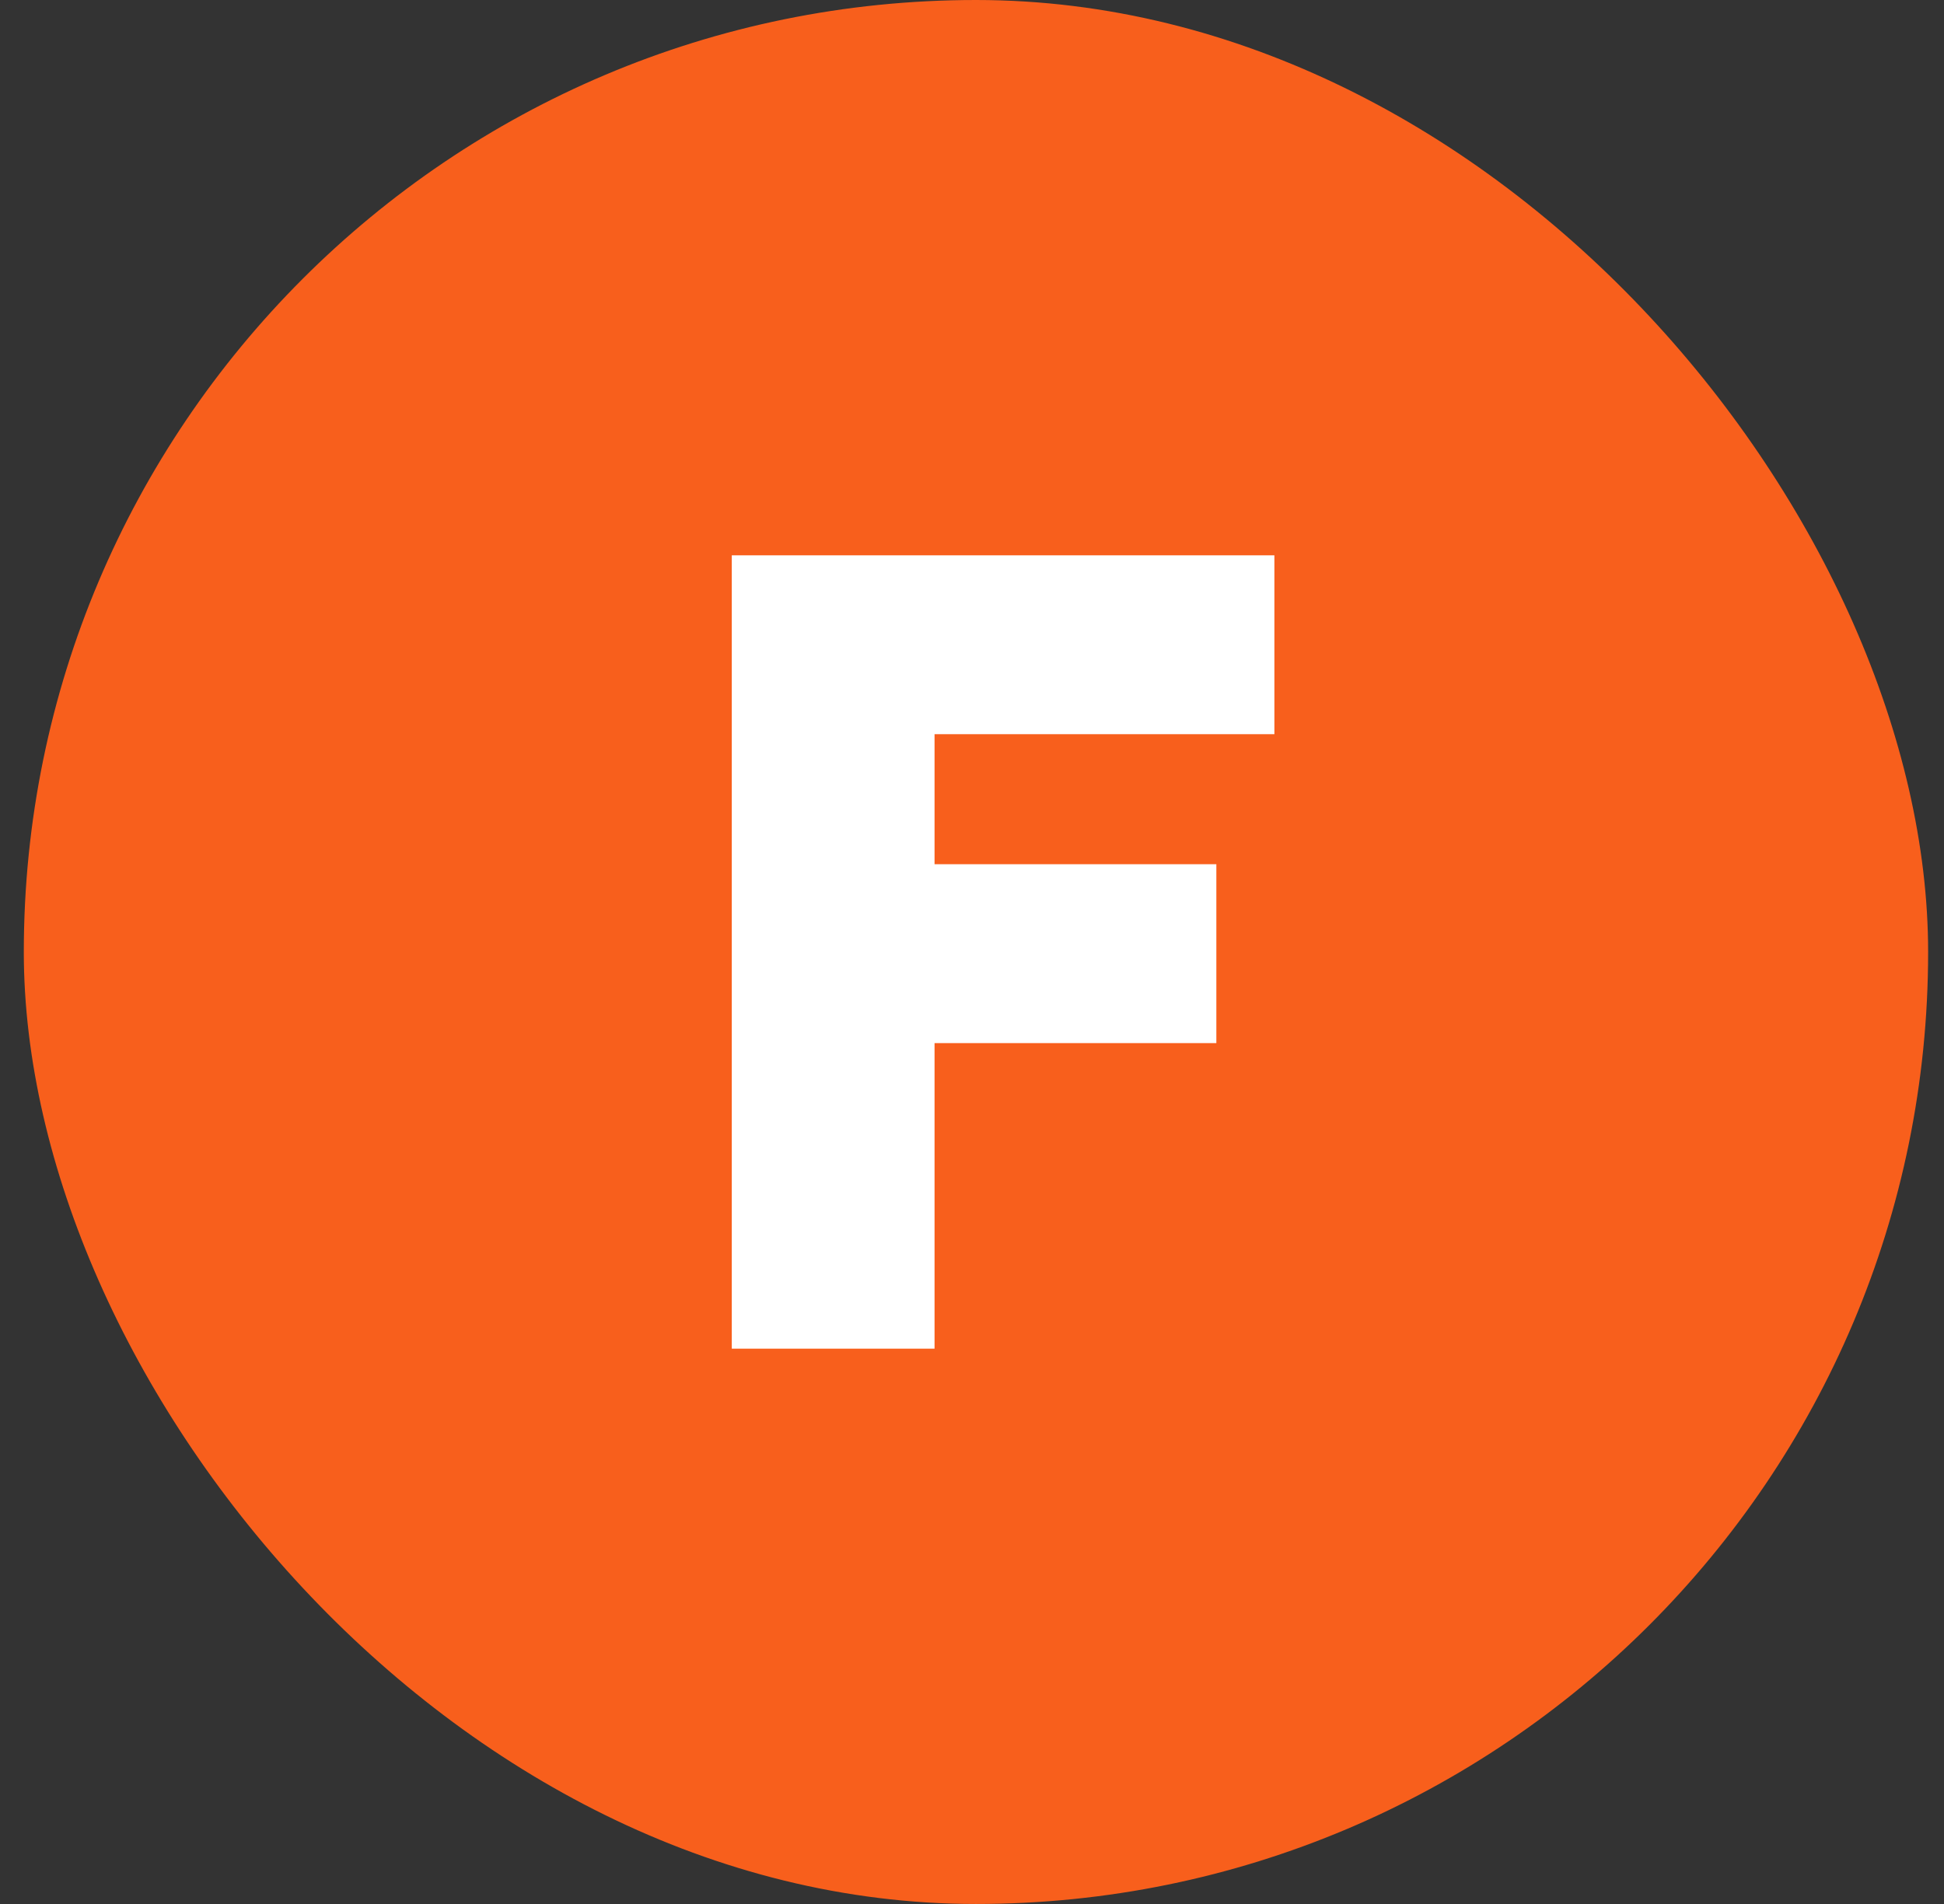
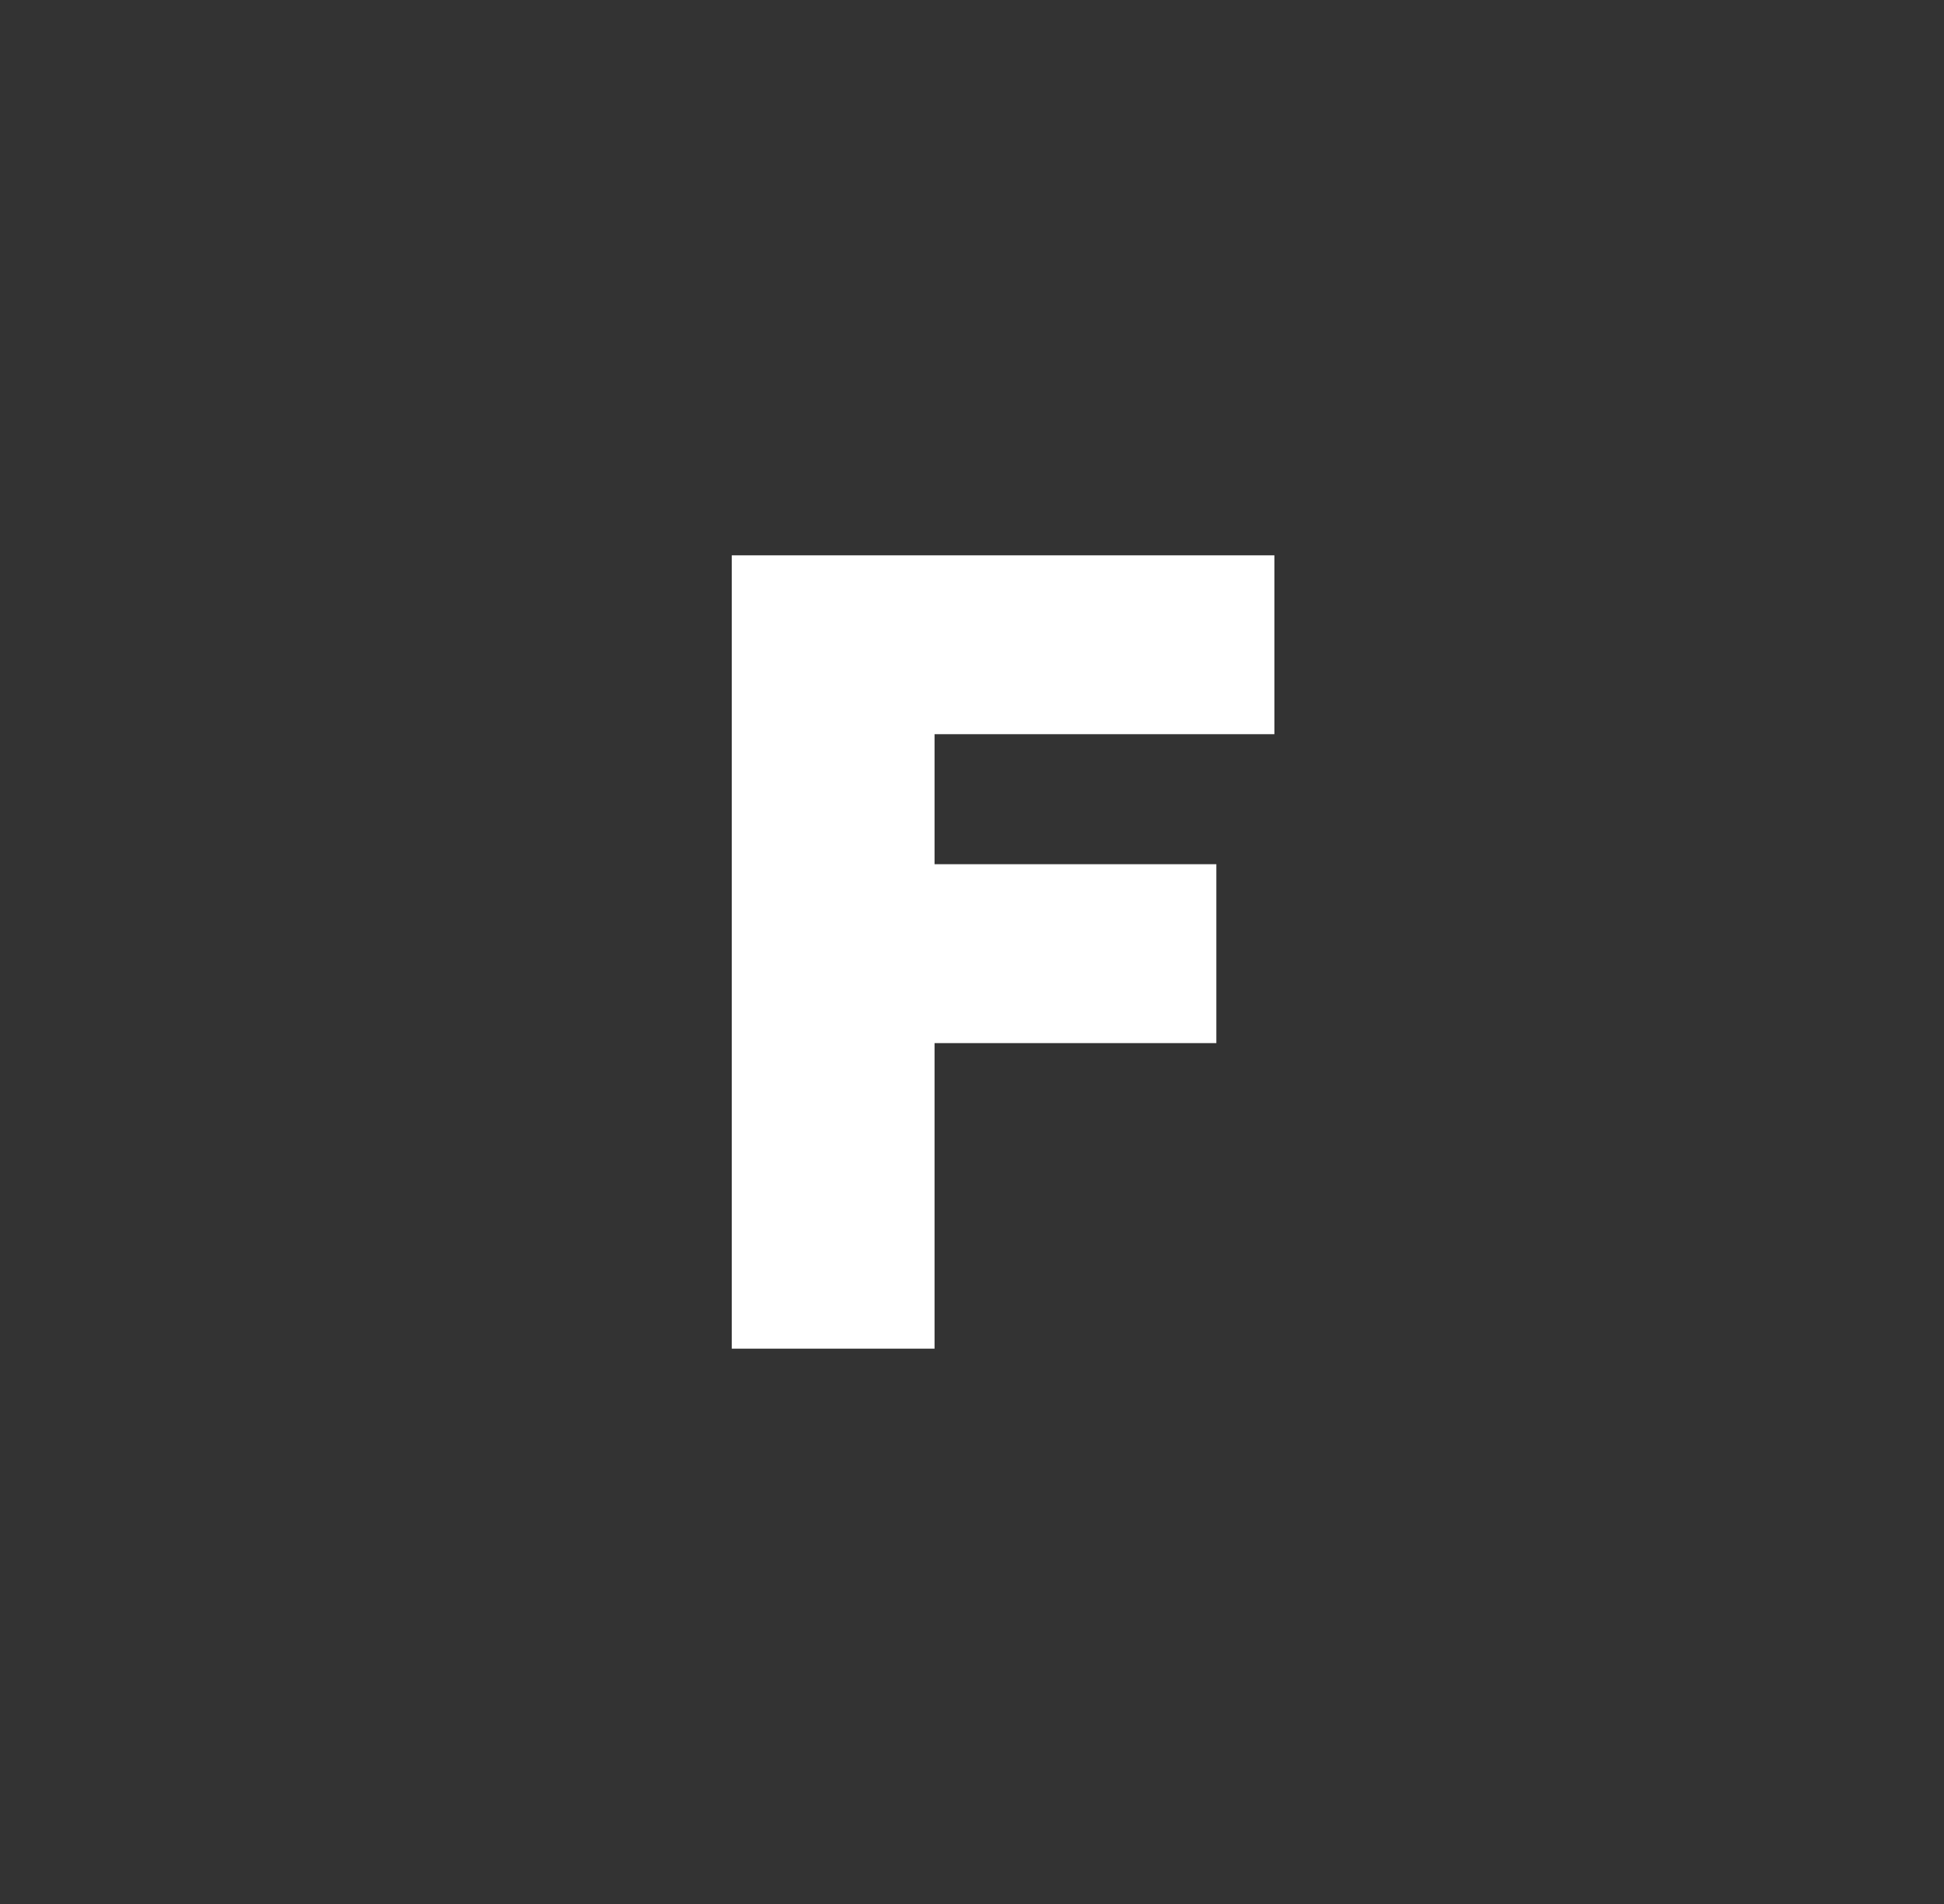
<svg xmlns="http://www.w3.org/2000/svg" width="49" height="48" viewBox="0 0 49 48" fill="none">
  <rect x="0" y="0" width="49" height="48" fill="#333333" stroke="none" />
-   <rect x="0.6" width="48" height="48" rx="24" fill="#F85F1C" />
-   <path d="M32.122 14V18.509H23.556V21.787H30.659V26.297H23.556V34H18.445V14H32.122Z" fill="white" />
+   <path d="M32.122 14V18.509H23.556V21.787H30.659V26.297H23.556V34H18.445V14Z" fill="white" />
</svg>